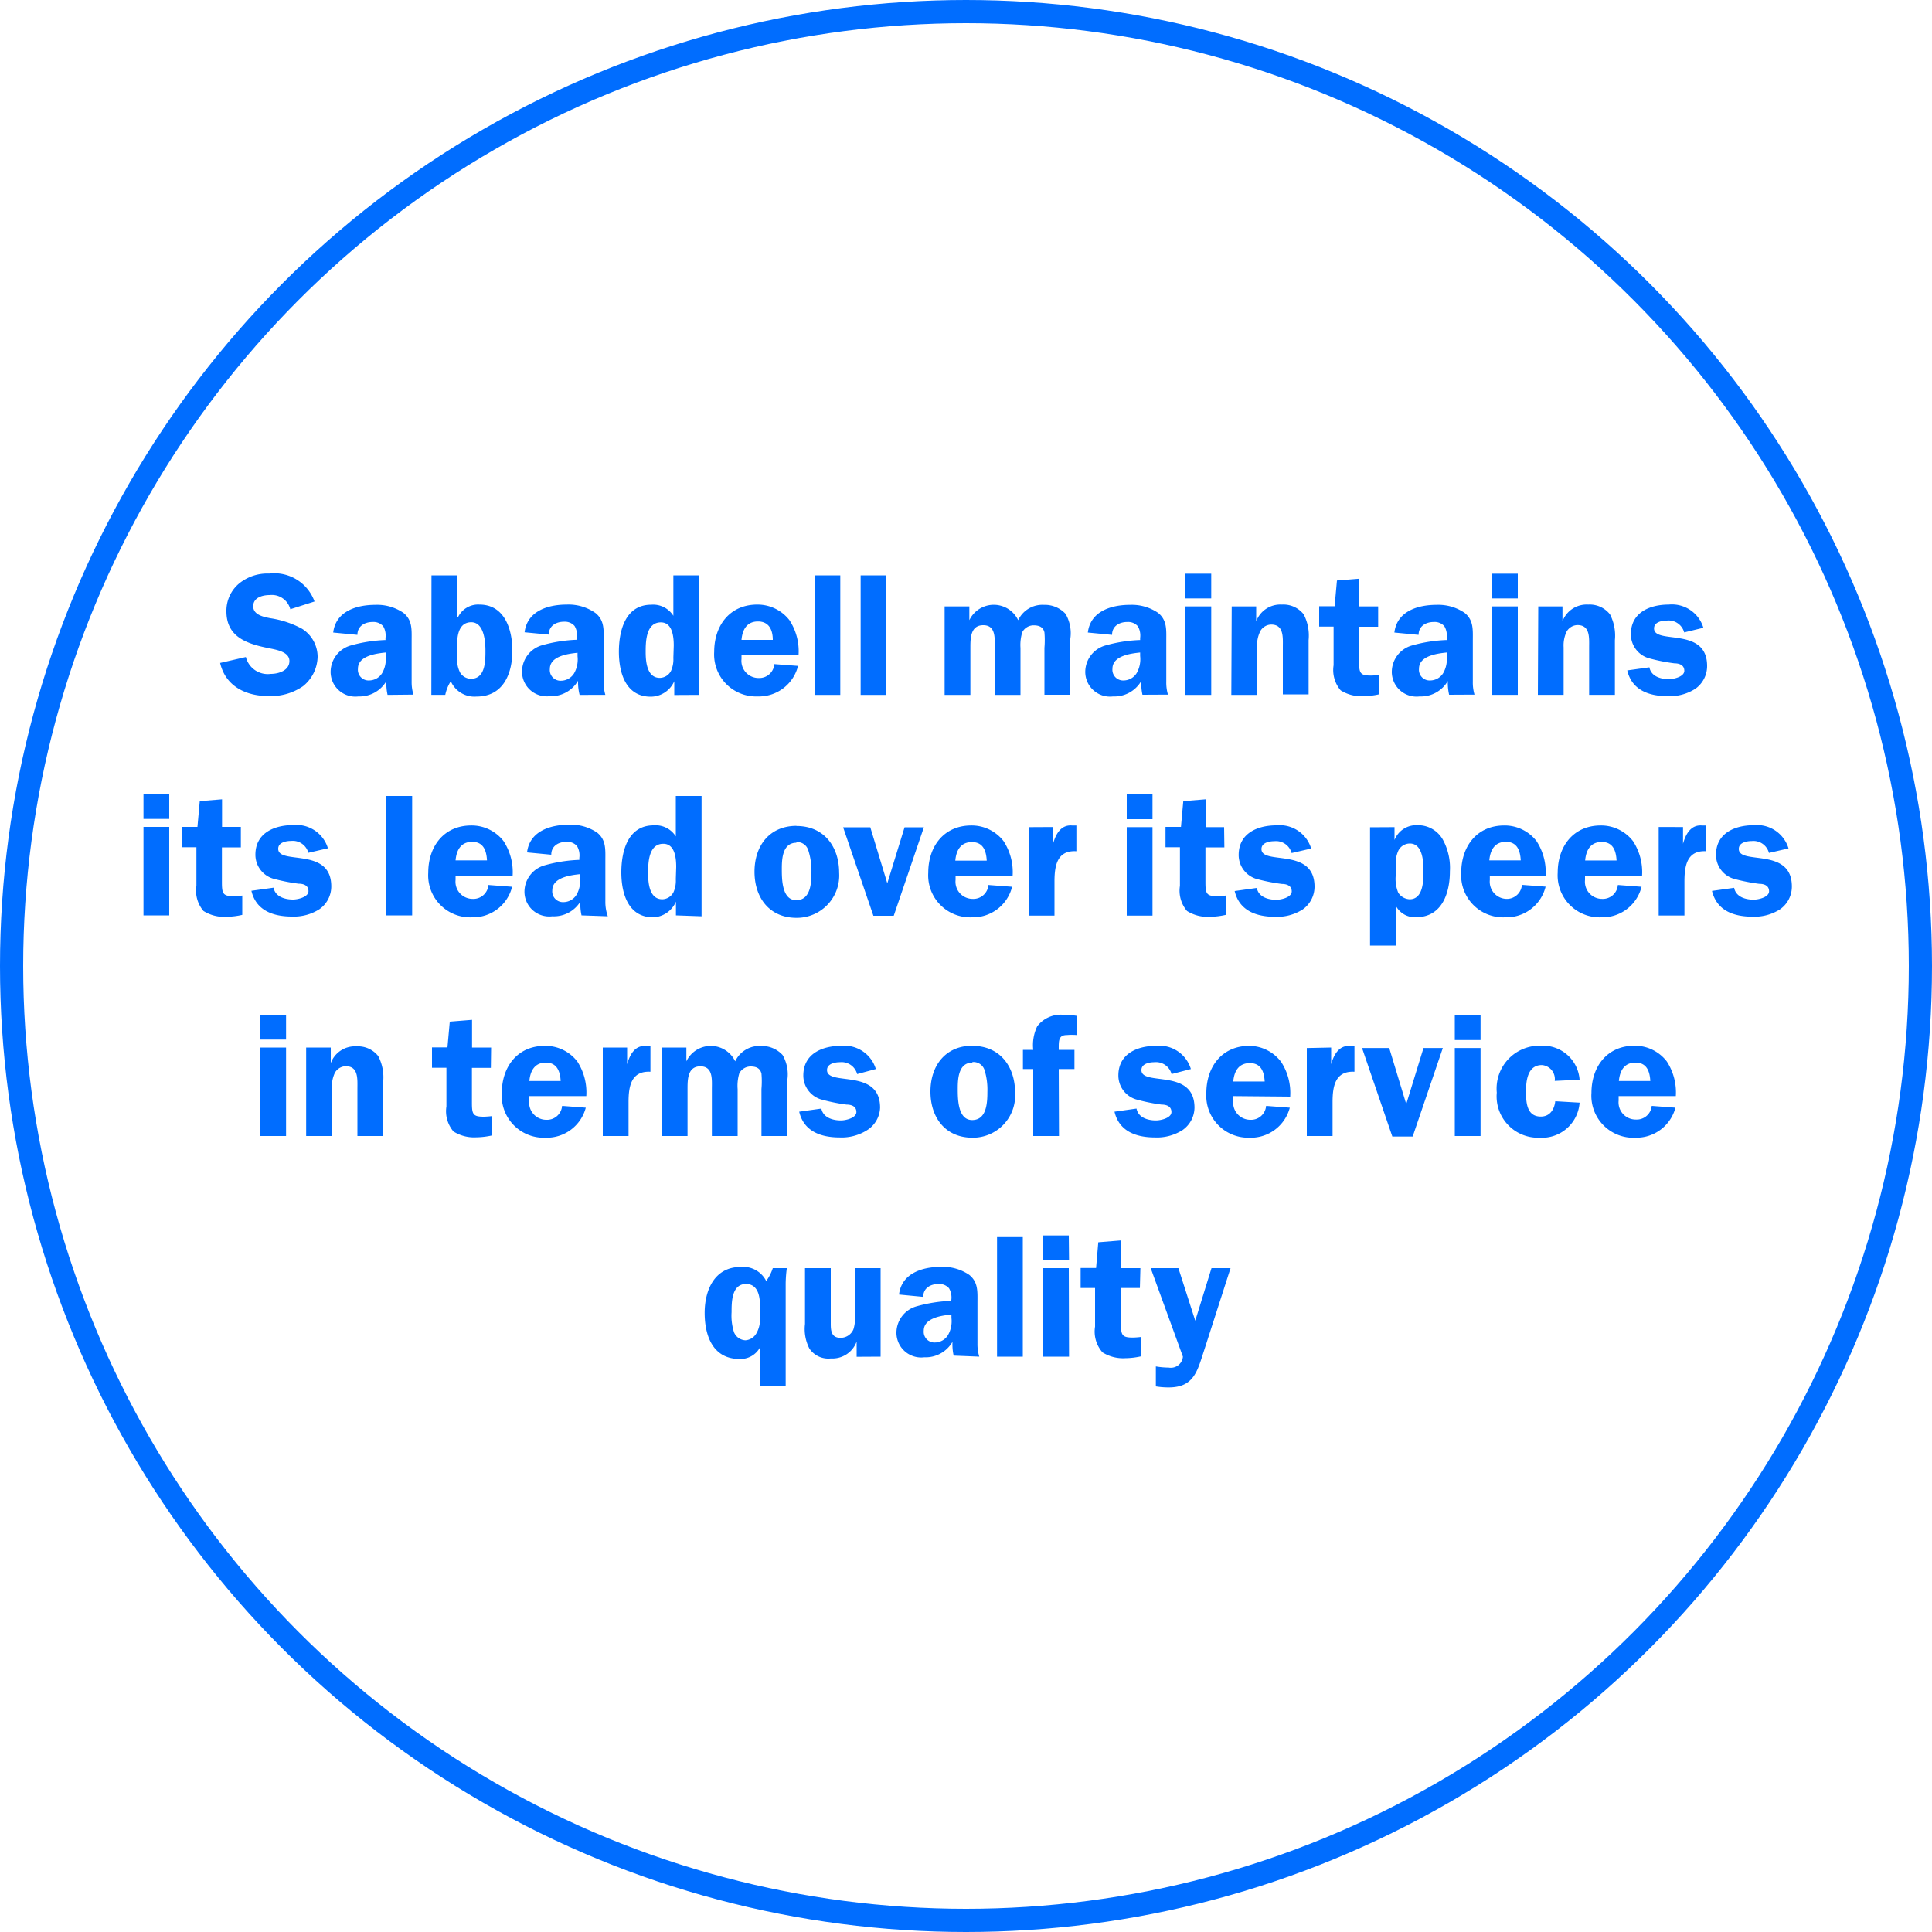
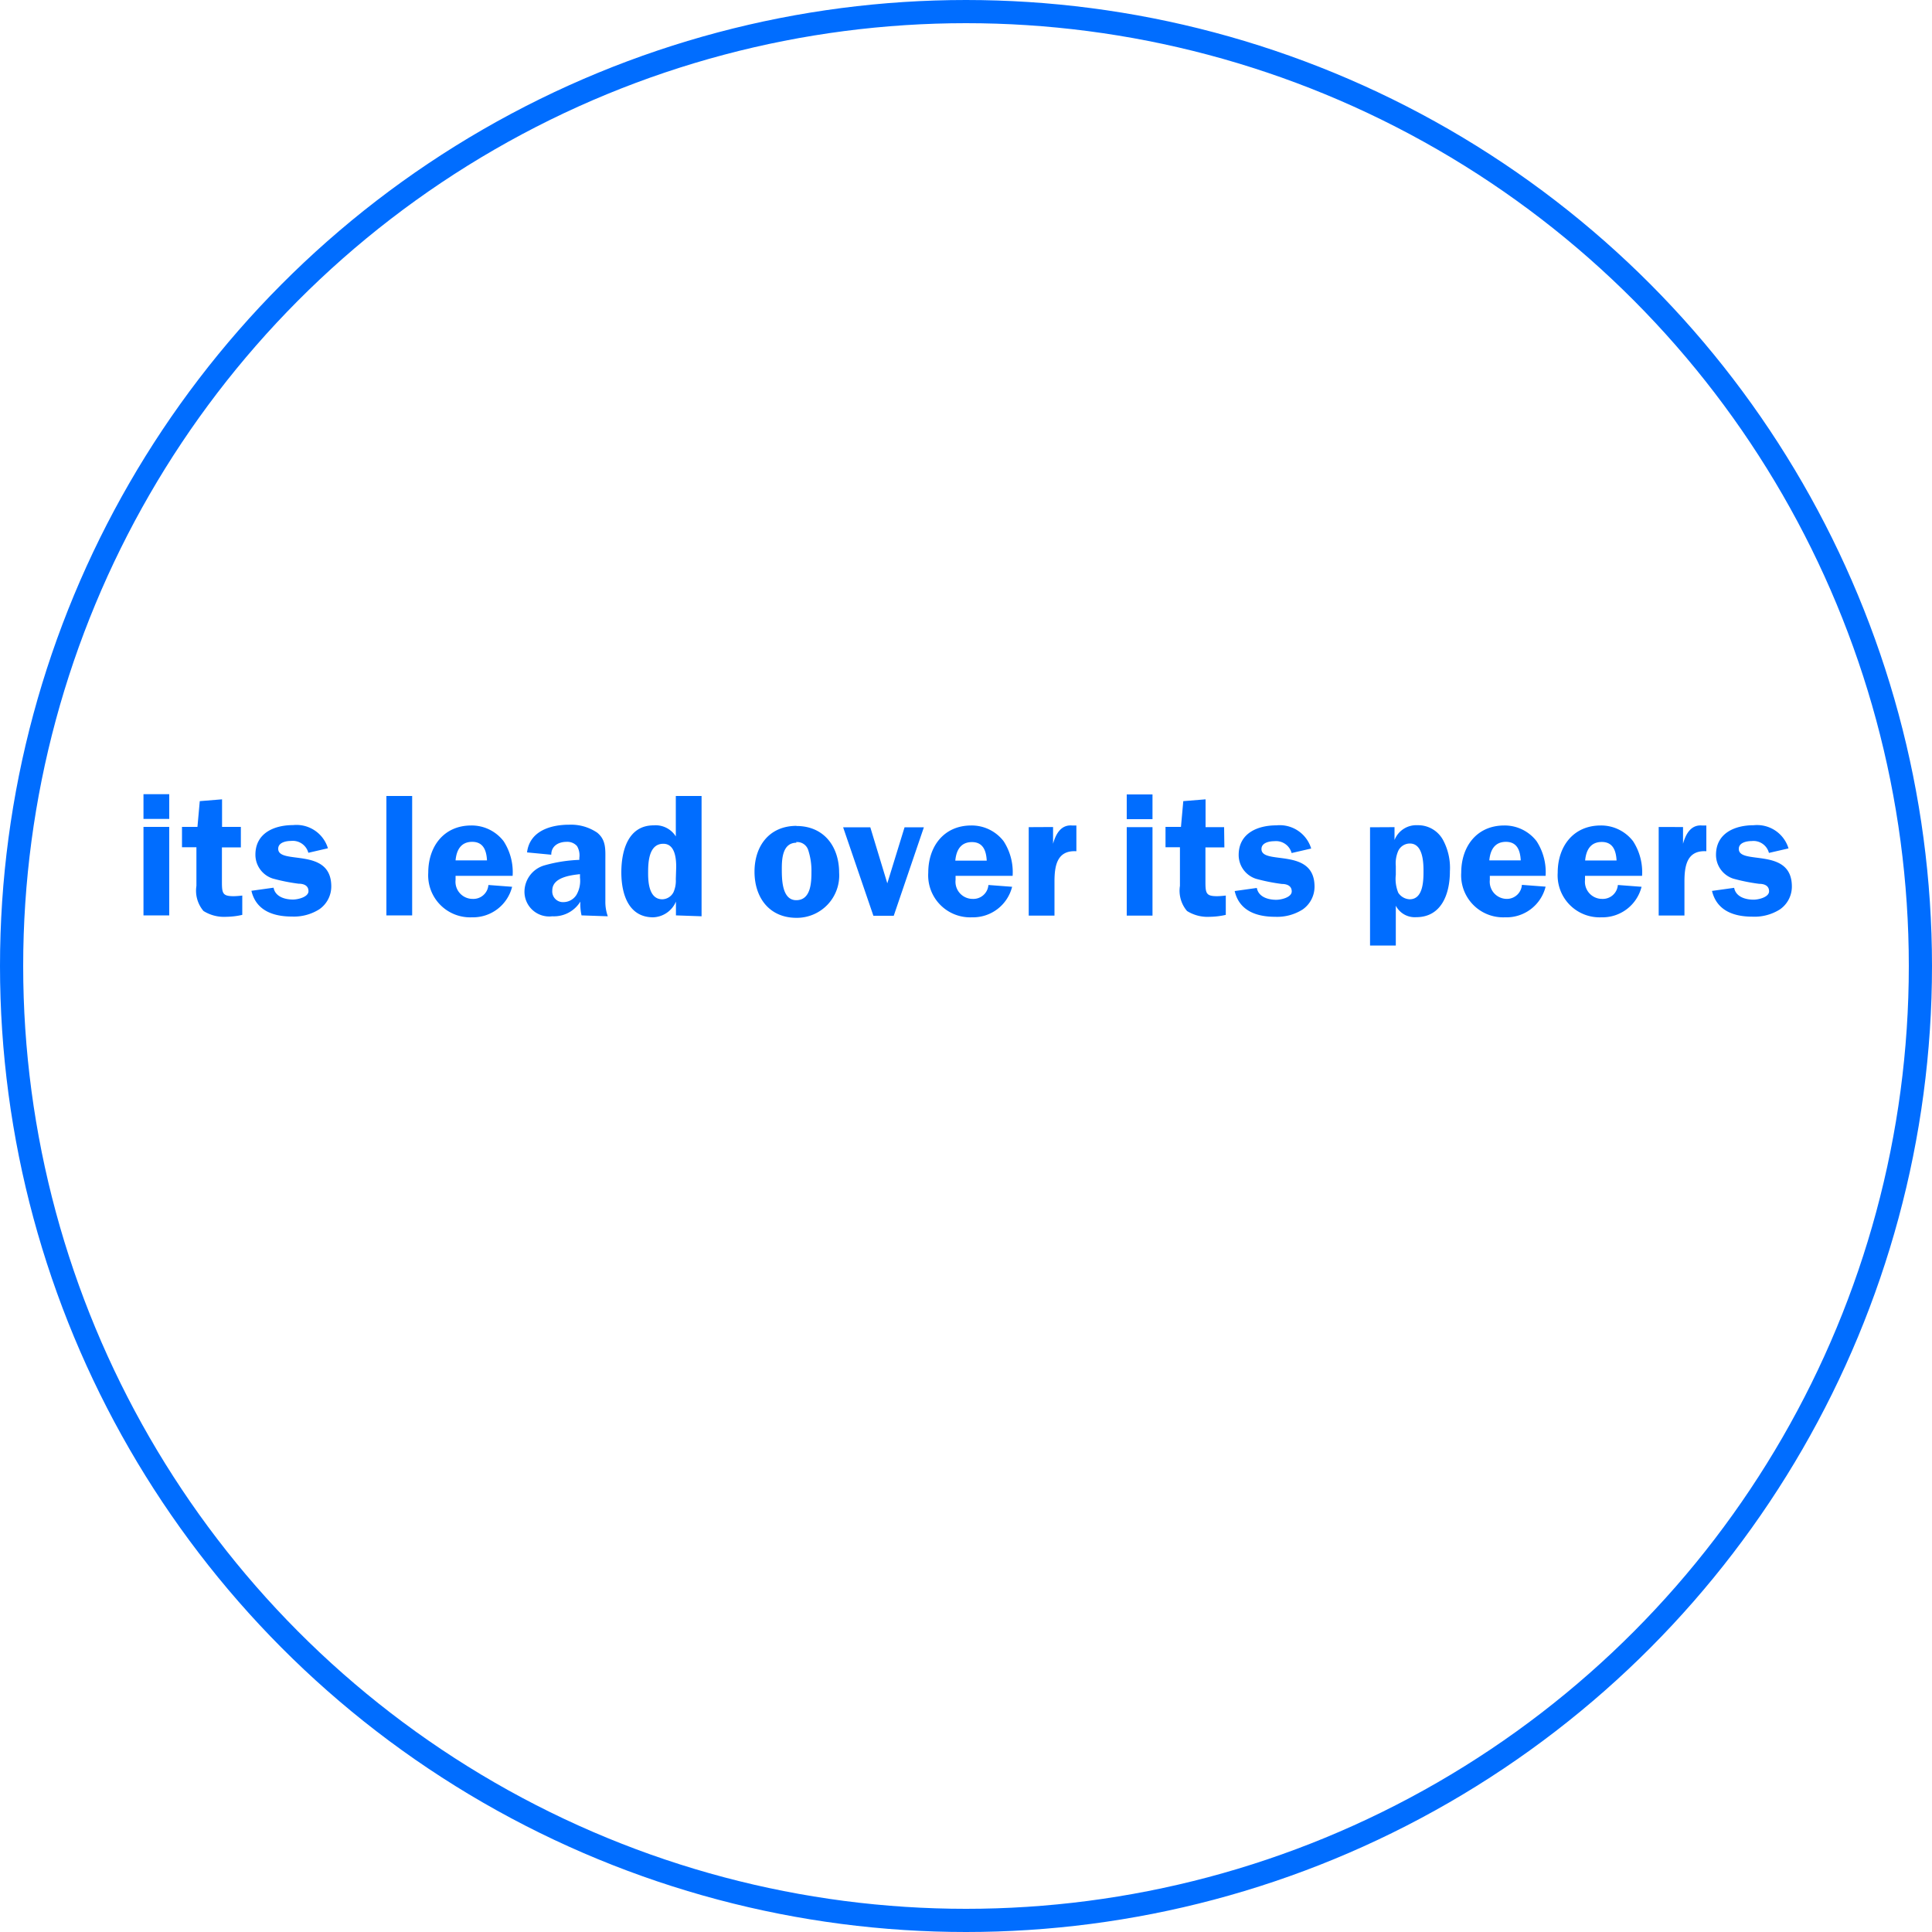
<svg xmlns="http://www.w3.org/2000/svg" viewBox="0 0 150 150">
  <defs>
    <style>.cls-1,.cls-3{fill:none;}.cls-2{clip-path:url(#clip-path);}.cls-3{stroke:#006dff;stroke-miterlimit:10;stroke-width:1.8px;}.cls-4{fill:#006dff;}</style>
    <clipPath id="clip-path">
      <rect class="cls-1" width="150" height="150" />
    </clipPath>
  </defs>
  <title>03-05-03</title>
  <g id="Layer_2" data-name="Layer 2">
    <g id="Layer_1-2" data-name="Layer 1">
      <g class="cls-2">
        <circle class="cls-3" cx="75" cy="75" r="74.1" />
-         <path class="cls-4" d="M95.54,98.46H94.06l-1.26,4.08-1.31-4.08H89.34l2.5,6.87a.94.94,0,0,1-1.1.85,6.31,6.31,0,0,1-1-.09v1.55a5.92,5.92,0,0,0,1,.08c1.95,0,2.22-1.27,2.73-2.82Zm-7,0H87V96.31l-1.73.14-.17,2h-1.2V100h1.12v3A2.43,2.43,0,0,0,85.6,105a3,3,0,0,0,1.77.45,5.75,5.75,0,0,0,1.24-.15v-1.5a6.49,6.49,0,0,1-.66.05c-.85,0-.92-.2-.92-1.11V100h1.47Zm-5.56-2.54H81v1.92h2Zm0,2.54H81v6.87h2Zm-5.57,6.87h2V96.05h-2Zm-3.54-3a2.17,2.17,0,0,1-.27,1.33,1.2,1.2,0,0,1-1,.57.83.83,0,0,1-.88-.91c0-1,1.39-1.18,2.15-1.26Zm2.16,3a3.31,3.31,0,0,1-.14-1v-3.2c0-.82.07-1.58-.64-2.15a3.63,3.63,0,0,0-2.18-.62c-1.45,0-3.07.49-3.27,2.15l1.88.18c0-.68.56-1,1.19-1a1,1,0,0,1,.81.33,1.42,1.42,0,0,1,.18.91V101a11.42,11.42,0,0,0-2.72.43,2.14,2.14,0,0,0-1.54,2,1.92,1.92,0,0,0,2.16,1.95,2.41,2.41,0,0,0,2.19-1.2,4.11,4.11,0,0,0,.09,1.07Zm-7.66,0V98.46h-2v3.69a2.73,2.73,0,0,1-.11,1.06,1.08,1.08,0,0,1-1,.66c-.7,0-.76-.53-.76-1.08V98.46h-2v4.33a3.31,3.31,0,0,0,.34,1.91,1.77,1.77,0,0,0,1.67.77,2,2,0,0,0,2-1.31h0v1.18ZM59,107.64h2V99.82a9.37,9.37,0,0,1,.09-1.36H60a3.62,3.62,0,0,1-.51,1,2,2,0,0,0-2-1.09c-2,0-2.78,1.78-2.78,3.56s.64,3.58,2.7,3.58a1.72,1.72,0,0,0,1.57-.85Zm0-5.31a2.1,2.1,0,0,1-.28,1.2,1.06,1.06,0,0,1-.84.53,1,1,0,0,1-.89-.62,4.23,4.23,0,0,1-.19-1.56c0-.77,0-2.19,1.12-2.19.89,0,1.08.89,1.08,1.61Z" />
-         <path class="cls-4" d="M125.69,83.93c.07-.79.41-1.43,1.29-1.43s1.11.69,1.15,1.43Zm4.42,1.17a4.41,4.41,0,0,0-.7-2.69,3.13,3.13,0,0,0-2.51-1.22c-2.14,0-3.34,1.64-3.34,3.66A3.26,3.26,0,0,0,127,88.33,3.13,3.13,0,0,0,130.08,86l-1.84-.14A1.17,1.17,0,0,1,127,86.92a1.33,1.33,0,0,1-1.33-1.47V85.1Zm-7.47-1.27a2.85,2.85,0,0,0-3-2.64,3.33,3.33,0,0,0-3.43,3.64,3.21,3.21,0,0,0,3.31,3.5,2.93,2.93,0,0,0,3.12-2.72l-1.89-.11c-.07.64-.42,1.19-1.12,1.19-1.14,0-1.15-1.19-1.15-2s.14-2,1.23-2a1.09,1.09,0,0,1,1,1.23Zm-7.69-5h-2v1.92h2Zm0,2.54h-2V88.2h2Zm-2.93,0h-1.5l-1.34,4.35-1.32-4.35h-2.11l2.35,6.87h1.58Zm-10.56,0V88.2h2V85.58c0-1.22.19-2.45,1.7-2.37v-2l-.34,0c-.86-.07-1.27.69-1.47,1.42h0V81.33Zm-5.71,2.6c.07-.79.41-1.43,1.29-1.43s1.11.69,1.15,1.43Zm4.42,1.17a4.41,4.41,0,0,0-.7-2.69A3.13,3.13,0,0,0,97,81.2c-2.14,0-3.34,1.64-3.34,3.66A3.26,3.26,0,0,0,97,88.33,3.13,3.13,0,0,0,100.14,86l-1.84-.14a1.17,1.17,0,0,1-1.22,1.08,1.33,1.33,0,0,1-1.33-1.47V85.1ZM92.46,83a2.55,2.55,0,0,0-2.7-1.8c-1.46,0-2.93.61-2.93,2.3a1.94,1.94,0,0,0,1.35,1.85,14.3,14.3,0,0,0,2,.41c.37,0,.77.12.77.58s-.82.65-1.2.65c-.64,0-1.38-.22-1.51-.92l-1.71.24c.36,1.54,1.7,2,3.14,2a3.68,3.68,0,0,0,2.14-.57A2.15,2.15,0,0,0,92.74,86c0-3.1-4.12-1.64-4.12-2.92,0-.5.62-.61,1-.61a1.25,1.25,0,0,1,1.34.92ZM82.2,83h1.22V81.51H82.2v-.15c0-.58,0-1,.64-1a4.72,4.72,0,0,1,.76,0V78.87a7.06,7.06,0,0,0-1.14-.09,2.31,2.31,0,0,0-1.93.9,3.37,3.37,0,0,0-.31,1.83h-.8V83h.8V88.2h2Zm-6.71-.54a.9.9,0,0,1,.95.62,5.16,5.16,0,0,1,.22,1.7c0,.82-.05,2.18-1.18,2.18s-1.12-1.68-1.12-2.46.07-2,1.14-2m0-1.31c-2.1,0-3.26,1.55-3.26,3.56s1.15,3.58,3.26,3.58a3.28,3.28,0,0,0,3.31-3.51c0-2-1.16-3.62-3.31-3.62M68,83a2.55,2.55,0,0,0-2.7-1.8c-1.46,0-2.93.61-2.93,2.3a1.94,1.94,0,0,0,1.35,1.85,14.3,14.3,0,0,0,2,.41c.37,0,.77.12.77.58s-.83.65-1.2.65c-.64,0-1.38-.22-1.52-.92l-1.72.24c.36,1.54,1.7,2,3.14,2a3.68,3.68,0,0,0,2.14-.57A2.15,2.15,0,0,0,68.33,86c0-3.1-4.12-1.64-4.12-2.92,0-.5.62-.61,1-.61a1.25,1.25,0,0,1,1.34.92ZM51.38,81.33V88.2h2V84.56c0-.74,0-1.77,1-1.77s.89,1.05.89,1.77V88.2h2V84.56a3.38,3.38,0,0,1,.13-1.23,1,1,0,0,1,.87-.53c.42,0,.74.12.85.55a7.19,7.19,0,0,1,0,1.2V88.2h2V83.91a3,3,0,0,0-.36-2,2.19,2.19,0,0,0-1.68-.7,2.08,2.08,0,0,0-2,1.19,2.1,2.1,0,0,0-3.79,0h0V81.33Zm-4.58,0V88.2h2V85.58c0-1.22.19-2.45,1.7-2.37v-2l-.34,0c-.87-.07-1.27.69-1.47,1.42h0V81.33Zm-5.7,2.6c.07-.79.41-1.43,1.28-1.43s1.11.69,1.15,1.43Zm4.42,1.17a4.41,4.41,0,0,0-.7-2.69A3.13,3.13,0,0,0,42.3,81.2c-2.14,0-3.34,1.64-3.34,3.66a3.26,3.26,0,0,0,3.39,3.47A3.13,3.13,0,0,0,45.48,86l-1.84-.14a1.17,1.17,0,0,1-1.22,1.08,1.33,1.33,0,0,1-1.33-1.47V85.1Zm-7.39-3.77H36.65V79.18l-1.73.14-.18,2h-1.2v1.58h1.12v3a2.43,2.43,0,0,0,.55,1.95,3,3,0,0,0,1.77.45,5.82,5.82,0,0,0,1.24-.15v-1.5a6.53,6.53,0,0,1-.66.05c-.85,0-.92-.2-.92-1.1V82.91h1.47ZM23.77,88.2h2V84.51A2.51,2.51,0,0,1,26,83.29a1,1,0,0,1,.84-.51c1,0,.91,1,.91,1.73V88.2h2V84a3.6,3.6,0,0,0-.38-2,2,2,0,0,0-1.69-.76,2,2,0,0,0-2,1.3h0V81.33H23.77Zm-1.56-9.41h-2v1.92h2Zm0,2.54h-2V88.2h2Z" />
        <path class="cls-4" d="M138.86,65.87a2.55,2.55,0,0,0-2.7-1.8c-1.46,0-2.93.61-2.93,2.3a1.94,1.94,0,0,0,1.35,1.85,14.44,14.44,0,0,0,2,.4c.37,0,.77.12.77.58s-.82.65-1.2.65c-.64,0-1.38-.22-1.51-.92l-1.72.24c.37,1.54,1.7,2,3.14,2a3.68,3.68,0,0,0,2.14-.57,2.15,2.15,0,0,0,.92-1.77c0-3.1-4.12-1.64-4.12-2.92,0-.5.62-.61,1-.61a1.24,1.24,0,0,1,1.34.92Zm-10.08-1.66v6.87h2V68.45c0-1.22.19-2.45,1.7-2.36v-2l-.34,0c-.87-.07-1.27.69-1.47,1.42h0V64.21Zm-5.71,2.6c.07-.79.41-1.44,1.29-1.44s1.11.69,1.15,1.44ZM127.49,68a4.41,4.41,0,0,0-.7-2.69,3.13,3.13,0,0,0-2.51-1.22c-2.14,0-3.34,1.64-3.34,3.66a3.26,3.26,0,0,0,3.39,3.47,3.13,3.13,0,0,0,3.12-2.37l-1.84-.14a1.17,1.17,0,0,1-1.22,1.08,1.33,1.33,0,0,1-1.33-1.47V68ZM115.63,66.8c.07-.79.41-1.44,1.29-1.44s1.11.69,1.15,1.44ZM120,68a4.41,4.41,0,0,0-.7-2.69,3.13,3.13,0,0,0-2.51-1.22c-2.14,0-3.34,1.64-3.34,3.66a3.26,3.26,0,0,0,3.39,3.47A3.13,3.13,0,0,0,120,68.84l-1.84-.14A1.17,1.17,0,0,1,117,69.79a1.33,1.33,0,0,1-1.33-1.47V68Zm-13.63-3.77v9.18h2V70.32h0a1.66,1.66,0,0,0,1.58.89c2,0,2.62-1.86,2.62-3.56a4.57,4.57,0,0,0-.51-2.39,2.2,2.2,0,0,0-2-1.19,1.81,1.81,0,0,0-1.79,1.15h0v-1Zm2,3a2.39,2.39,0,0,1,.2-1.19,1,1,0,0,1,.89-.55c1,0,1.06,1.42,1.06,2.12s0,2.21-1.07,2.21a1.11,1.11,0,0,1-.89-.51,2.84,2.84,0,0,1-.19-1.39Zm-6.57-1.35a2.55,2.55,0,0,0-2.7-1.8c-1.46,0-2.93.61-2.93,2.3a1.94,1.94,0,0,0,1.35,1.85,14.45,14.45,0,0,0,2,.4c.36,0,.77.12.77.58s-.82.65-1.2.65c-.64,0-1.38-.22-1.51-.92l-1.72.24c.36,1.54,1.7,2,3.14,2a3.69,3.69,0,0,0,2.14-.57,2.16,2.16,0,0,0,.92-1.77c0-3.1-4.12-1.64-4.12-2.92,0-.5.62-.61,1-.61a1.25,1.25,0,0,1,1.34.92Zm-6.76-1.66H93.6V62.06l-1.73.14-.18,2h-1.2v1.58h1.12v3a2.43,2.43,0,0,0,.55,1.95,3,3,0,0,0,1.77.45,5.76,5.76,0,0,0,1.24-.15v-1.5a6.53,6.53,0,0,1-.66.05c-.85,0-.92-.2-.92-1.1V65.79h1.47Zm-5.56-2.54h-2v1.92h2Zm0,2.54h-2v6.87h2Zm-9.61,0v6.87h2V68.45c0-1.22.19-2.45,1.7-2.36v-2l-.34,0c-.87-.07-1.27.69-1.47,1.42h0V64.21Zm-5.7,2.6c.07-.79.41-1.44,1.29-1.44s1.11.69,1.15,1.44ZM78.62,68a4.41,4.41,0,0,0-.7-2.69,3.13,3.13,0,0,0-2.51-1.22c-2.14,0-3.34,1.64-3.34,3.66a3.26,3.26,0,0,0,3.39,3.47,3.13,3.13,0,0,0,3.12-2.37l-1.84-.14a1.17,1.17,0,0,1-1.22,1.08,1.33,1.33,0,0,1-1.33-1.47V68Zm-6.89-3.77h-1.5l-1.34,4.35-1.32-4.35H65.46l2.35,6.87h1.58ZM61.8,65.38a.9.9,0,0,1,.95.62A5.17,5.17,0,0,1,63,67.71c0,.82-.05,2.18-1.18,2.18s-1.12-1.68-1.12-2.46.07-2,1.14-2m0-1.31c-2.1,0-3.26,1.55-3.26,3.56s1.15,3.58,3.26,3.58a3.29,3.29,0,0,0,3.31-3.51c0-2-1.16-3.62-3.31-3.62m-9.37,4.14a2.18,2.18,0,0,1-.18,1,1,1,0,0,1-.87.55c-1,0-1.1-1.26-1.1-2s0-2.31,1.18-2.31c.91,0,1,1.14,1,1.8Zm2,2.87V61.8h-2v3.14a1.85,1.85,0,0,0-1.72-.86c-2,0-2.51,2-2.51,3.65s.54,3.49,2.47,3.49A2,2,0,0,0,52.48,70h0v1.07Zm-9.44-3a2.17,2.17,0,0,1-.27,1.33,1.2,1.2,0,0,1-1,.57.83.83,0,0,1-.88-.91c0-1,1.39-1.18,2.15-1.26Zm2.16,3A3.29,3.29,0,0,1,47,70v-3.2c0-.83.07-1.58-.63-2.15a3.62,3.62,0,0,0-2.18-.62c-1.45,0-3.07.49-3.27,2.15l1.88.18c0-.68.56-1,1.19-1a1,1,0,0,1,.81.33,1.41,1.41,0,0,1,.18.91v.16a11.42,11.42,0,0,0-2.72.43,2.14,2.14,0,0,0-1.54,2,1.92,1.92,0,0,0,2.16,1.95A2.41,2.41,0,0,0,45.06,70a4.07,4.07,0,0,0,.09,1.07ZM35.37,66.8c.07-.79.41-1.44,1.29-1.44s1.11.69,1.15,1.44ZM39.8,68a4.41,4.41,0,0,0-.7-2.69,3.13,3.13,0,0,0-2.51-1.22c-2.14,0-3.34,1.64-3.34,3.66a3.26,3.26,0,0,0,3.39,3.47,3.13,3.13,0,0,0,3.12-2.37l-1.84-.14a1.17,1.17,0,0,1-1.22,1.08,1.33,1.33,0,0,1-1.33-1.47V68ZM30,71.07h2V61.8H30Zm-4.54-5.21a2.55,2.55,0,0,0-2.7-1.8c-1.46,0-2.93.61-2.93,2.3a1.94,1.94,0,0,0,1.35,1.85,14.44,14.44,0,0,0,2,.4c.37,0,.77.12.77.58s-.83.65-1.2.65c-.64,0-1.38-.22-1.51-.92l-1.72.24c.36,1.54,1.7,2,3.14,2a3.68,3.68,0,0,0,2.14-.57,2.15,2.15,0,0,0,.92-1.77c0-3.1-4.12-1.64-4.12-2.92,0-.5.62-.61,1-.61a1.25,1.25,0,0,1,1.34.92Zm-6.76-1.66H17.24V62.06l-1.73.14-.18,2h-1.2v1.58h1.12v3a2.43,2.43,0,0,0,.55,1.95,3,3,0,0,0,1.77.45,5.76,5.76,0,0,0,1.24-.15v-1.5a6.53,6.53,0,0,1-.66.05c-.85,0-.92-.2-.92-1.1V65.79h1.47Zm-5.56-2.54h-2v1.92h2Zm0,2.54h-2v6.87h2Z" />
-         <path class="cls-4" d="M132.25,48.74a2.55,2.55,0,0,0-2.7-1.8c-1.46,0-2.93.61-2.93,2.3A1.94,1.94,0,0,0,128,51.1a14.45,14.45,0,0,0,2,.4c.36,0,.77.12.77.58s-.82.65-1.2.65c-.64,0-1.38-.22-1.51-.92l-1.72.24c.36,1.54,1.7,2,3.14,2a3.69,3.69,0,0,0,2.14-.57,2.16,2.16,0,0,0,.92-1.77c0-3.1-4.12-1.64-4.12-2.92,0-.5.62-.61,1-.61a1.25,1.25,0,0,1,1.34.92Zm-12.85,5.21h2V50.26a2.51,2.51,0,0,1,.23-1.22,1,1,0,0,1,.84-.51c1,0,.91,1,.91,1.73v3.69h2V49.7a3.6,3.6,0,0,0-.38-2,2,2,0,0,0-1.69-.76,2,2,0,0,0-2,1.3h0V47.08h-1.88Zm-1.56-9.41h-2v1.92h2Zm0,2.54h-2v6.87h2Zm-5.52,3.85a2.17,2.17,0,0,1-.27,1.33,1.2,1.2,0,0,1-1,.57.83.83,0,0,1-.88-.91c0-1,1.39-1.18,2.15-1.26Zm2.16,3a3.32,3.32,0,0,1-.13-1v-3.2c0-.83.07-1.58-.64-2.15a3.62,3.62,0,0,0-2.18-.62c-1.45,0-3.07.49-3.27,2.15l1.88.18c0-.68.56-1,1.19-1a1,1,0,0,1,.81.33,1.41,1.41,0,0,1,.18.91v.16a11.42,11.42,0,0,0-2.72.43,2.14,2.14,0,0,0-1.54,2,1.92,1.92,0,0,0,2.16,1.95,2.41,2.41,0,0,0,2.19-1.2,4.11,4.11,0,0,0,.1,1.07ZM107,47.08h-1.47V44.93l-1.73.14-.18,2h-1.2v1.58h1.12v3a2.43,2.43,0,0,0,.55,1.95,3,3,0,0,0,1.77.45,5.76,5.76,0,0,0,1.24-.15v-1.5a6.51,6.51,0,0,1-.66.05c-.85,0-.92-.2-.92-1.1V48.66H107Zm-11.4,6.87h2V50.26A2.51,2.51,0,0,1,97.85,49a1,1,0,0,1,.84-.51c1,0,.91,1,.91,1.73v3.69h2V49.7a3.6,3.6,0,0,0-.38-2,2,2,0,0,0-1.69-.76,2,2,0,0,0-2,1.3h0V47.08H95.63Zm-1.56-9.41h-2v1.92h2Zm0,2.54h-2v6.87h2Zm-5.52,3.85a2.17,2.17,0,0,1-.27,1.33,1.2,1.2,0,0,1-1,.57.83.83,0,0,1-.88-.91c0-1,1.39-1.18,2.15-1.26Zm2.16,3a3.32,3.32,0,0,1-.13-1v-3.2c0-.83.07-1.58-.64-2.15a3.62,3.62,0,0,0-2.18-.62c-1.45,0-3.07.49-3.27,2.15l1.88.18c0-.68.56-1,1.19-1a1,1,0,0,1,.81.33,1.41,1.41,0,0,1,.18.91v.16a11.42,11.42,0,0,0-2.72.43,2.14,2.14,0,0,0-1.54,2,1.92,1.92,0,0,0,2.16,1.95,2.41,2.41,0,0,0,2.19-1.2,4.11,4.11,0,0,0,.09,1.07ZM73.34,47.08v6.87h2V50.31c0-.74,0-1.77,1-1.77s.89,1.06.89,1.77v3.64h2V50.31a3.38,3.38,0,0,1,.14-1.23,1,1,0,0,1,.87-.53c.42,0,.75.12.85.55a7.07,7.07,0,0,1,0,1.2v3.64h2V49.66a3,3,0,0,0-.36-2,2.19,2.19,0,0,0-1.68-.7,2.08,2.08,0,0,0-2,1.19,2.1,2.1,0,0,0-3.79,0h0V47.08Zm-6.52,6.87h2V44.67h-2Zm-3.58,0h2V44.67h-2Zm-5.67-4.27c.07-.79.41-1.43,1.28-1.43S60,48.93,60,49.68ZM62,50.85a4.41,4.41,0,0,0-.7-2.69,3.13,3.13,0,0,0-2.51-1.22c-2.14,0-3.34,1.64-3.34,3.66a3.26,3.26,0,0,0,3.39,3.47,3.13,3.13,0,0,0,3.12-2.37l-1.84-.14a1.17,1.17,0,0,1-1.22,1.08,1.33,1.33,0,0,1-1.33-1.47v-.34Zm-9.72.23a2.17,2.17,0,0,1-.18,1,1,1,0,0,1-.87.55c-1,0-1.1-1.26-1.1-2s0-2.31,1.18-2.31c.91,0,1,1.14,1,1.8Zm2,2.87V44.67h-2v3.14a1.85,1.85,0,0,0-1.72-.86c-2,0-2.51,2-2.51,3.65s.54,3.49,2.47,3.49a2,2,0,0,0,1.83-1.2h0v1.07Zm-9.44-3a2.17,2.17,0,0,1-.27,1.33,1.2,1.2,0,0,1-1,.57.83.83,0,0,1-.88-.91c0-1,1.39-1.18,2.15-1.26Zm2.16,3a3.32,3.32,0,0,1-.13-1v-3.2c0-.83.07-1.58-.63-2.15A3.62,3.62,0,0,0,44,46.94c-1.45,0-3.07.49-3.27,2.15l1.88.18c0-.68.55-1,1.19-1a1,1,0,0,1,.81.33,1.41,1.41,0,0,1,.18.91v.16a11.42,11.42,0,0,0-2.72.43,2.14,2.14,0,0,0-1.54,2,1.92,1.92,0,0,0,2.16,1.95,2.41,2.41,0,0,0,2.19-1.2A4.07,4.07,0,0,0,45,53.95Zm-13.51,0h1.08A3.17,3.17,0,0,1,35,52.89a2,2,0,0,0,2,1.19c2.07,0,2.78-1.77,2.78-3.57,0-1.62-.59-3.57-2.55-3.57a1.73,1.73,0,0,0-1.68,1h-.05V44.67h-2Zm2-3.87c0-.73.13-1.77,1.1-1.77s1.1,1.43,1.1,2.21,0,2.18-1.12,2.18a1,1,0,0,1-.84-.47,2.12,2.12,0,0,1-.23-1.15Zm-5.55.85a2.17,2.17,0,0,1-.27,1.33,1.2,1.2,0,0,1-1,.57.83.83,0,0,1-.88-.91c0-1,1.39-1.18,2.15-1.26Zm2.16,3a3.32,3.32,0,0,1-.14-1v-3.2c0-.83.07-1.58-.64-2.15a3.62,3.62,0,0,0-2.18-.62c-1.45,0-3.07.49-3.27,2.15l1.88.18c0-.68.56-1,1.19-1a1,1,0,0,1,.81.33,1.41,1.41,0,0,1,.18.91v.16a11.42,11.42,0,0,0-2.72.43,2.14,2.14,0,0,0-1.54,2,1.92,1.92,0,0,0,2.16,1.95A2.41,2.41,0,0,0,30,52.88a4.11,4.11,0,0,0,.09,1.07Zm-7.68-7.23a3.32,3.32,0,0,0-3.52-2.17,3.47,3.47,0,0,0-2.32.76,2.75,2.75,0,0,0-1,2.18c0,2,1.62,2.52,3.27,2.85.57.12,1.62.27,1.62,1s-.82,1-1.45,1a1.75,1.75,0,0,1-1.93-1.31l-2,.46c.42,1.81,2,2.57,3.74,2.57a4.38,4.38,0,0,0,2.69-.76A3,3,0,0,0,24.66,51a2.58,2.58,0,0,0-1.22-2.19A7.49,7.49,0,0,0,21,48c-.53-.1-1.34-.26-1.34-.93s.7-.87,1.28-.87a1.48,1.48,0,0,1,1.6,1.1Z" />
      </g>
    </g>
  </g>
</svg>